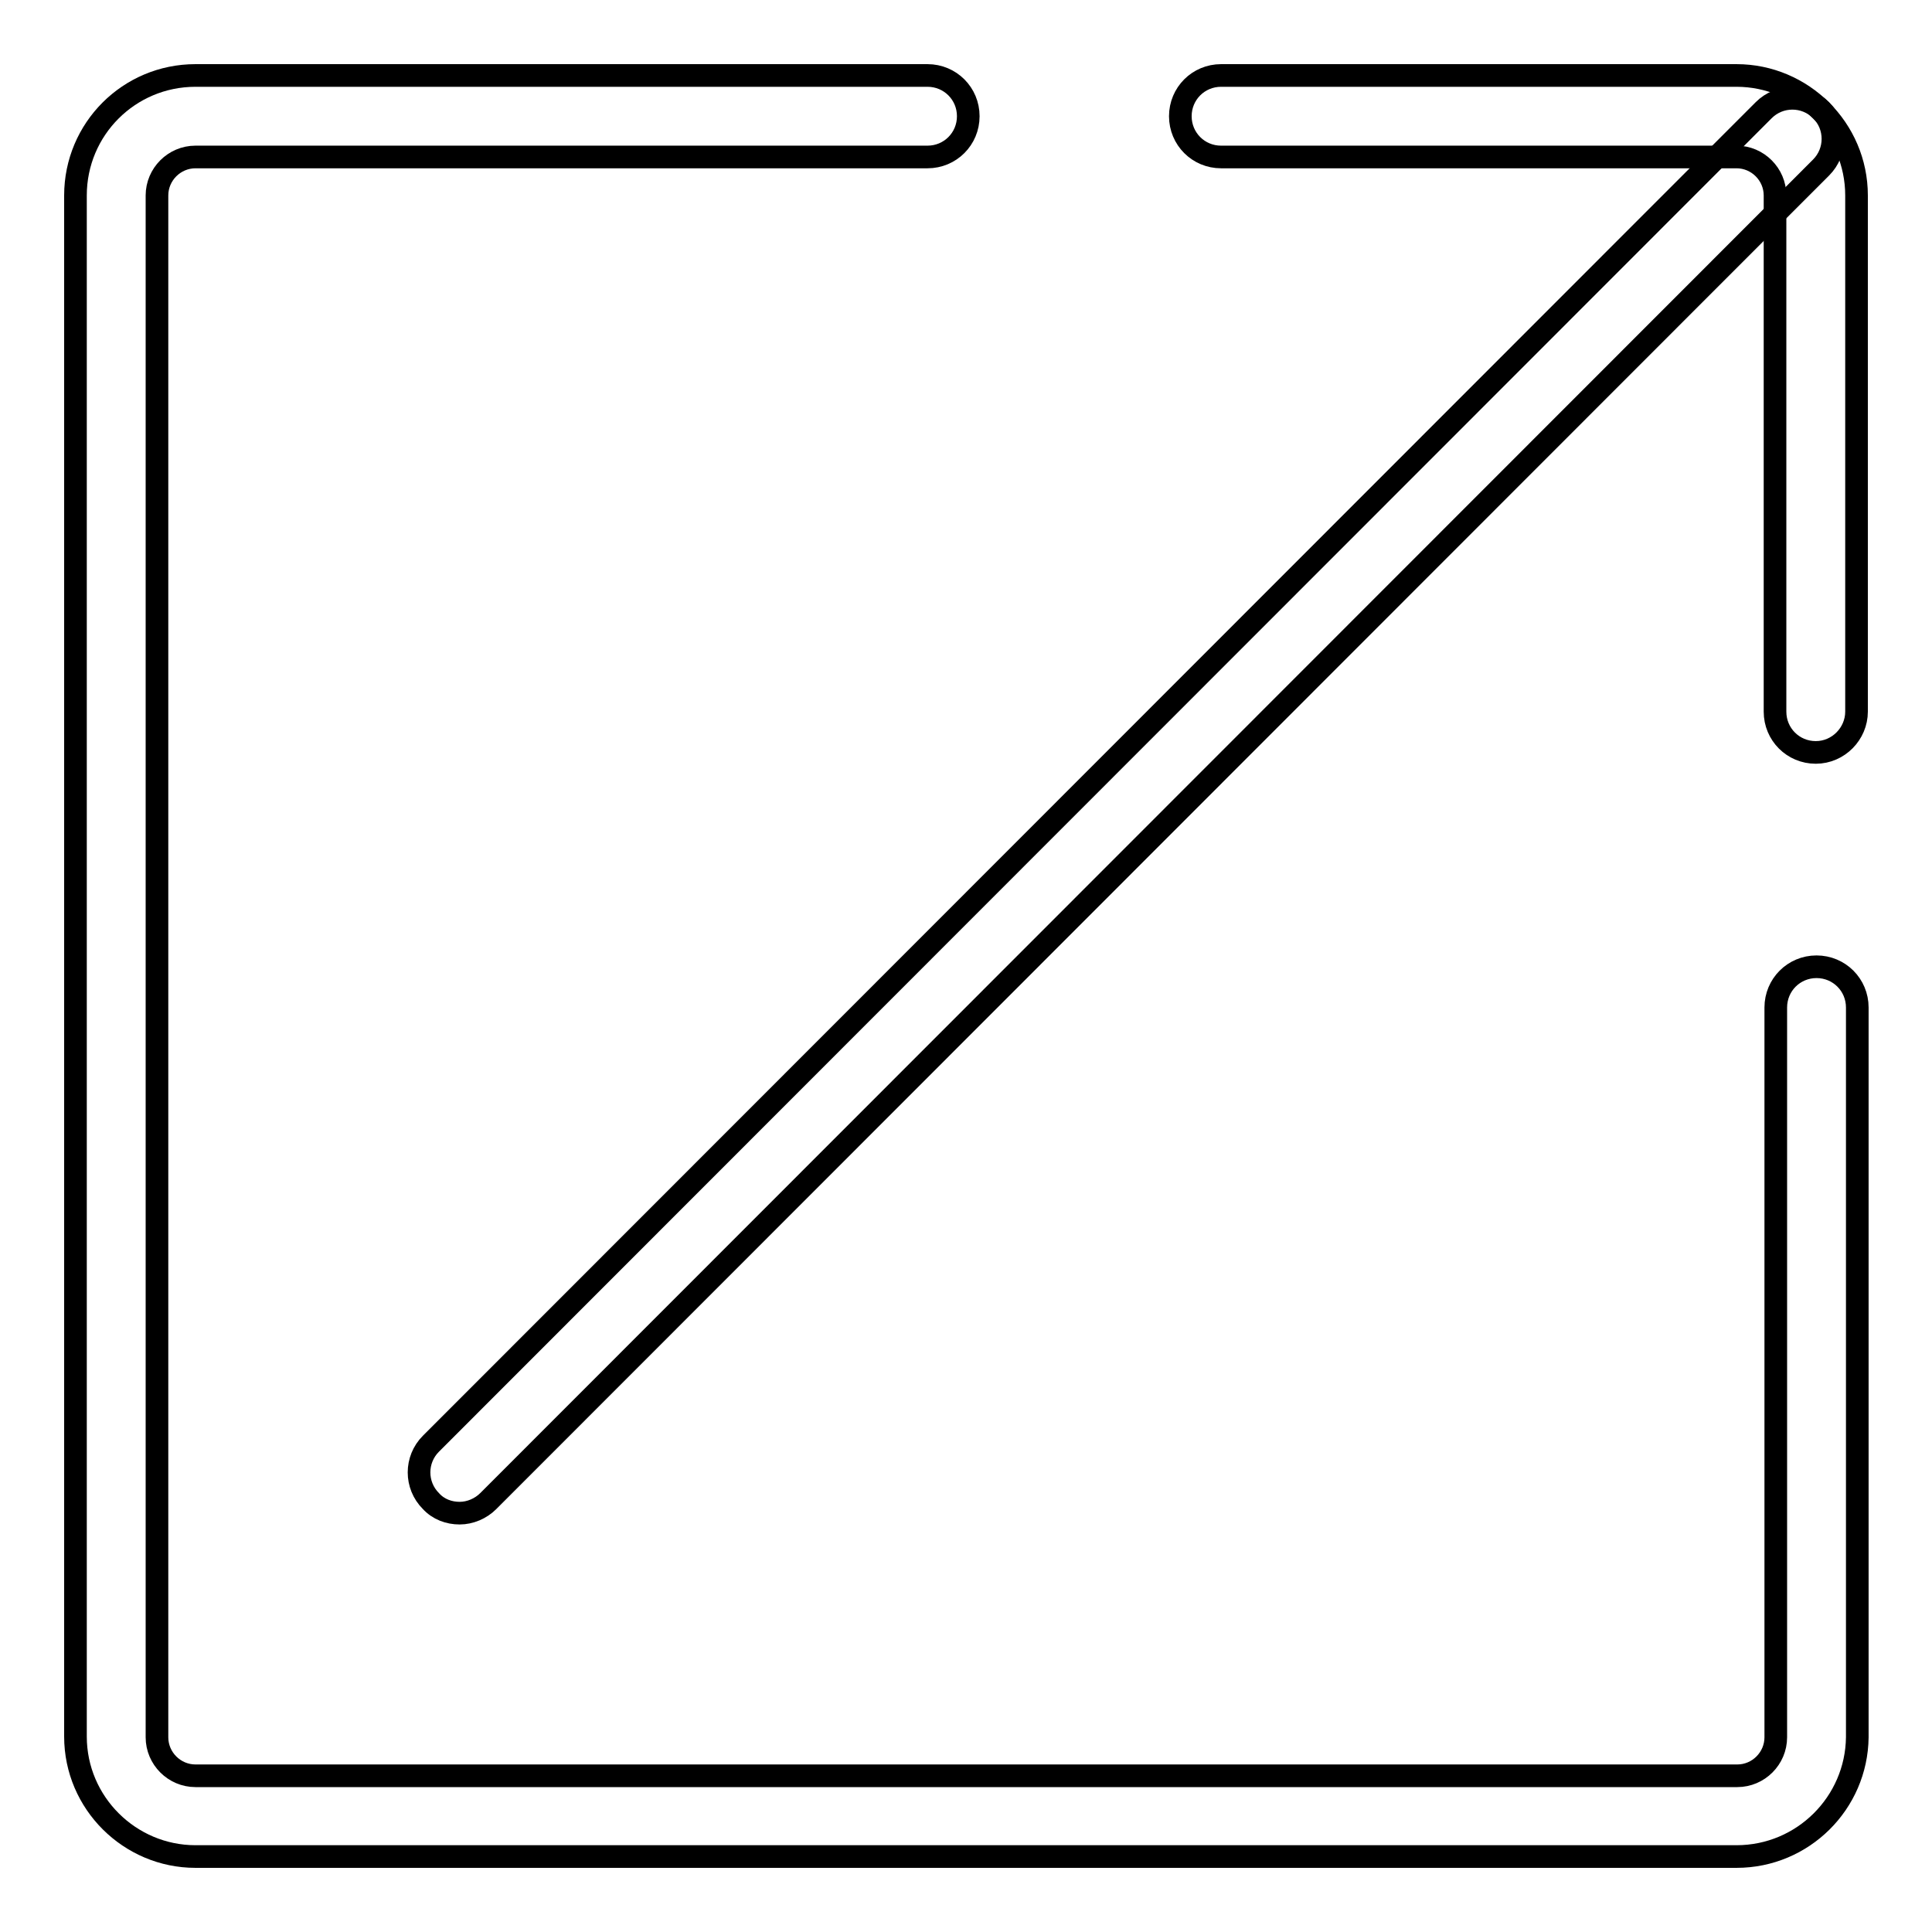
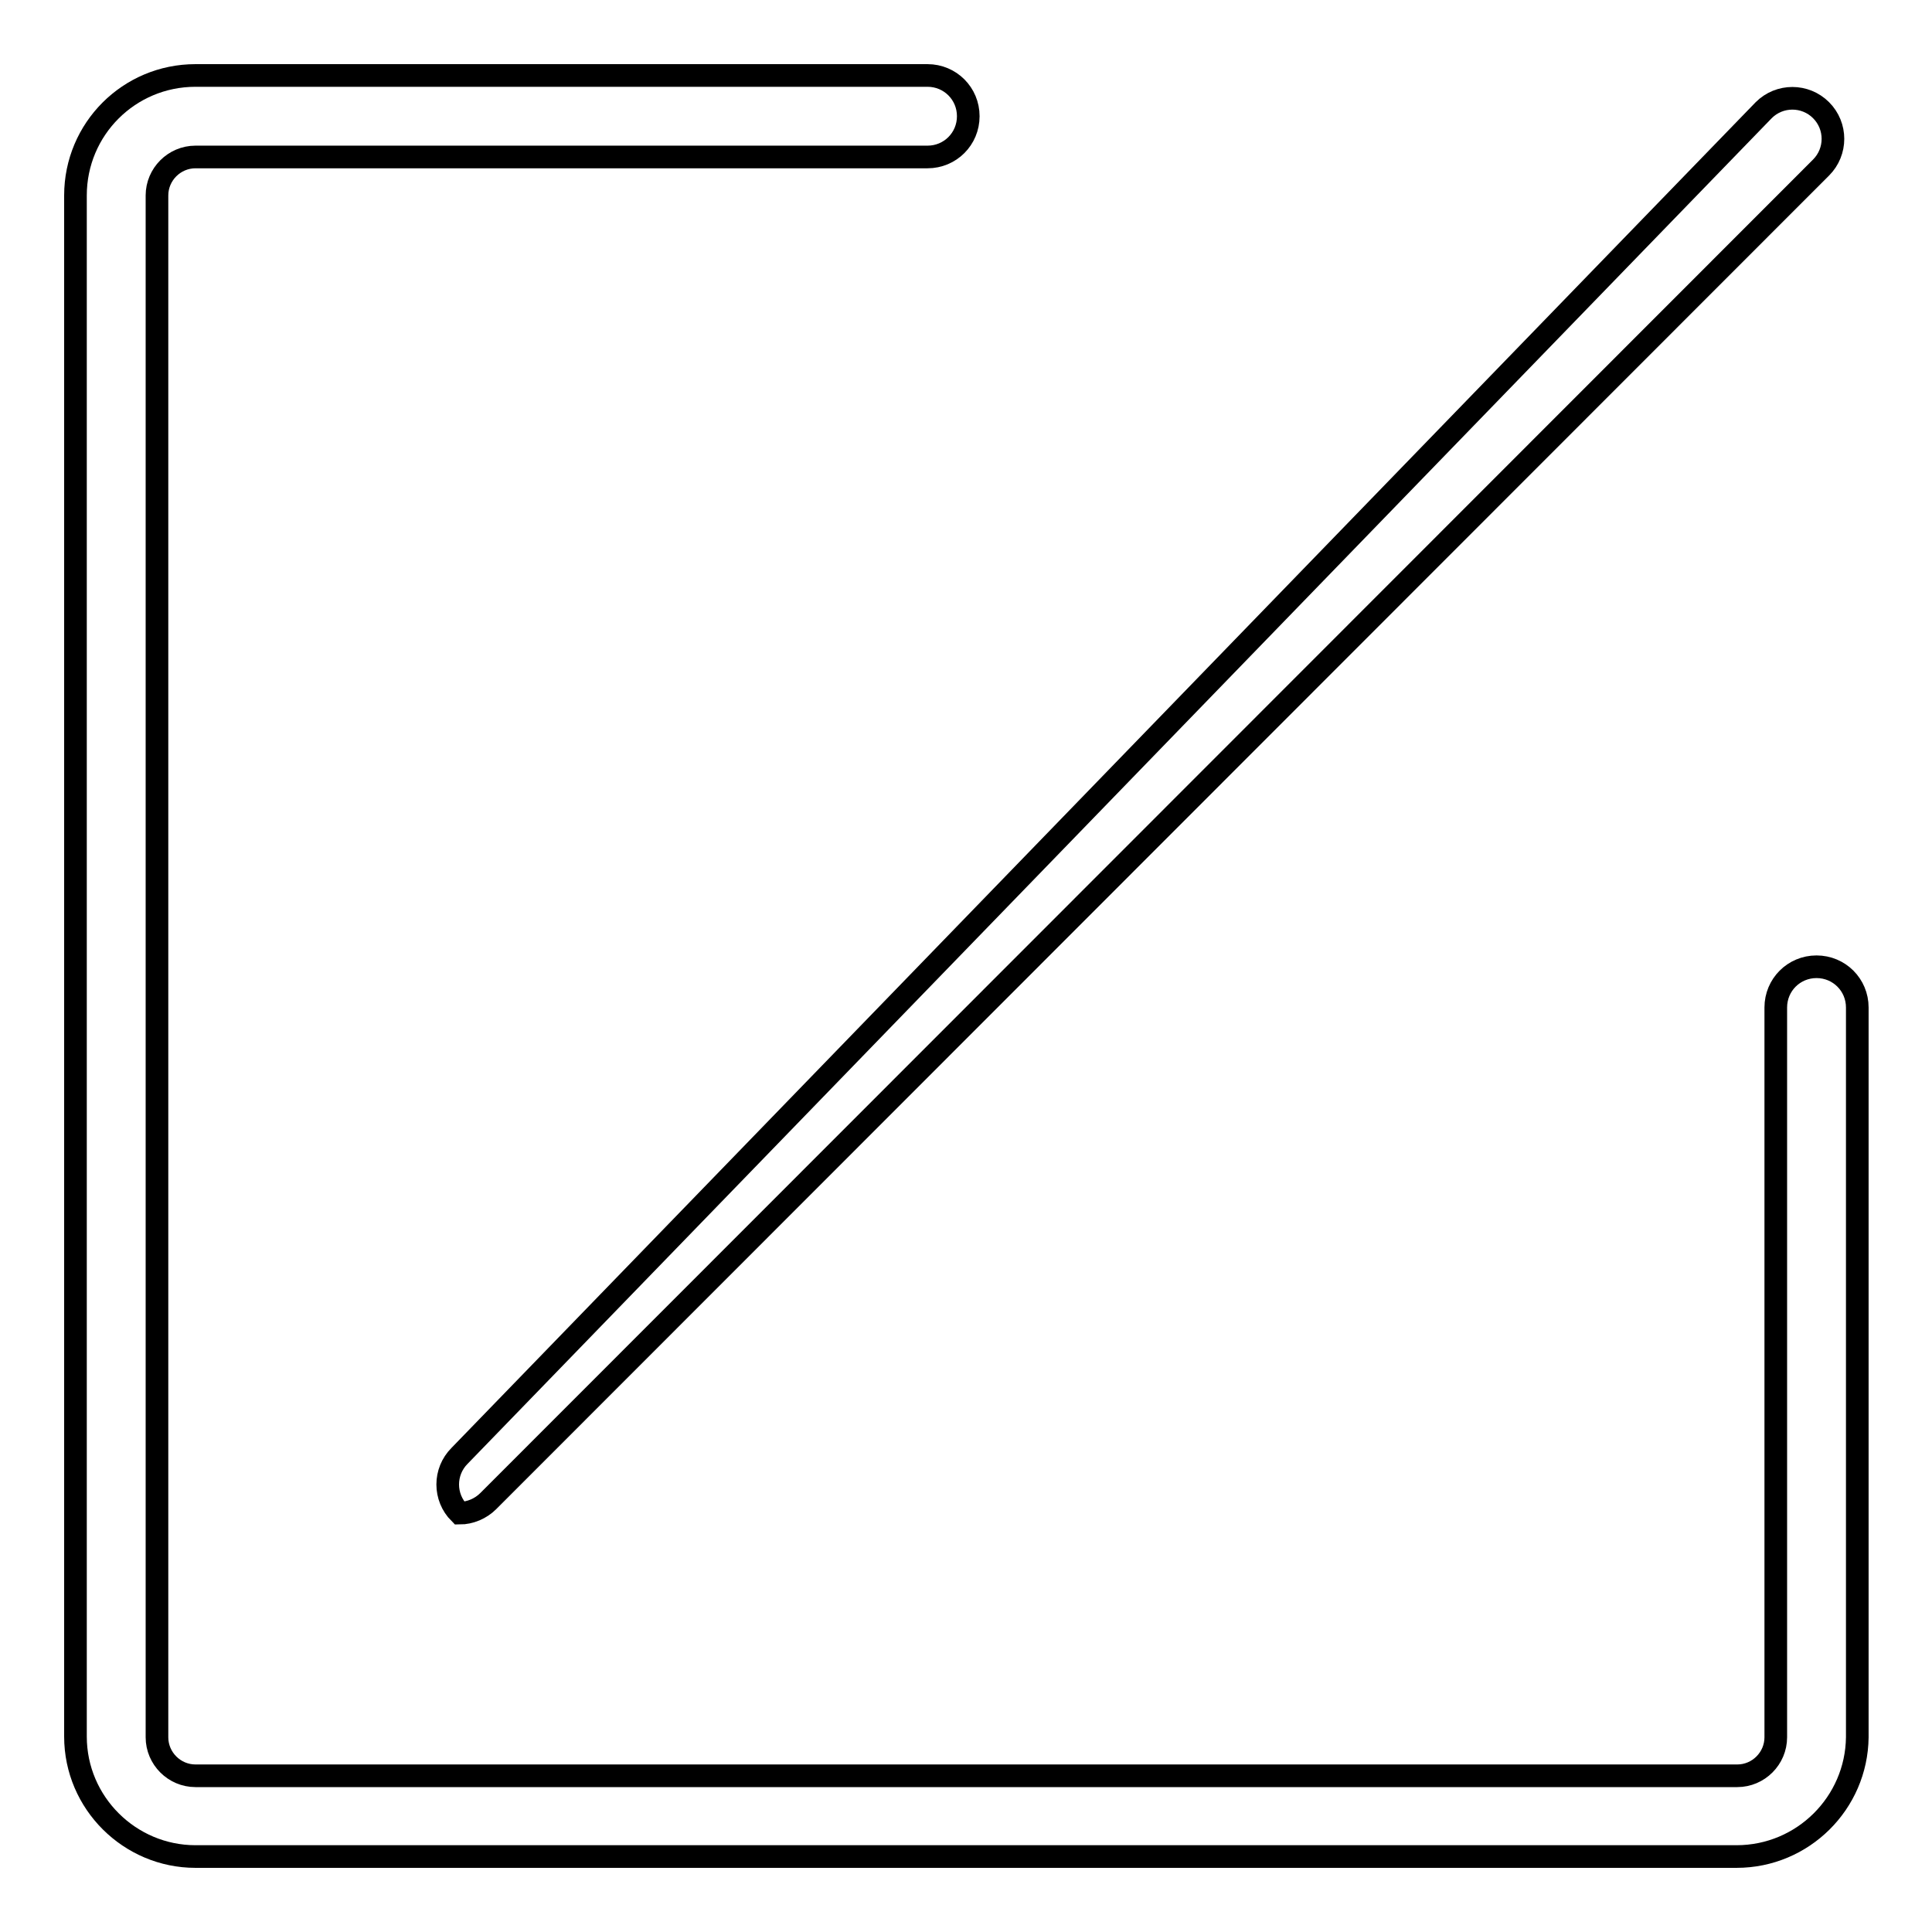
<svg xmlns="http://www.w3.org/2000/svg" version="1.1" x="0px" y="0px" viewBox="0 0 256 256" enable-background="new 0 0 256 256" xml:space="preserve">
  <g>
    <g>
-       <path stroke-width="3" fill-opacity="0" stroke="#000000" d="M240.6,99.7c-3,0-5.4-2.4-5.4-5.4V25.9c0-2.8-2.3-5.1-5.1-5.1h-68.3c-3,0-5.4-2.4-5.4-5.4c0-3,2.4-5.4,5.4-5.4h68.3c8.7,0,15.9,7.1,15.9,15.9v68.4C246,97.2,243.6,99.7,240.6,99.7z" />
      <path stroke-width="3" fill-opacity="0" stroke="#000000" d="M230.1,246H25.9c-8.7,0-15.9-7.1-15.9-15.9V25.9C10,17.1,17.1,10,25.9,10h97c3,0,5.4,2.4,5.4,5.4c0,3-2.4,5.4-5.4,5.4h-97c-2.8,0-5.1,2.3-5.1,5.1v204.3c0,2.8,2.3,5.1,5.1,5.1h204.3c2.8,0,5.1-2.3,5.1-5.1v-96.7c0-3,2.4-5.4,5.4-5.4s5.4,2.4,5.4,5.4v96.7C246,238.9,238.9,246,230.1,246z" />
-       <path stroke-width="3" fill-opacity="0" stroke="#000000" d="M60.9,200.5c-1.4,0-2.8-0.5-3.8-1.6c-2.1-2.1-2.1-5.5,0-7.6L233.7,14.6c2.1-2.1,5.5-2.1,7.6,0c2.1,2.1,2.1,5.5,0,7.6L64.7,198.9C63.7,199.9,62.3,200.5,60.9,200.5z" />
+       <path stroke-width="3" fill-opacity="0" stroke="#000000" d="M60.9,200.5c-2.1-2.1-2.1-5.5,0-7.6L233.7,14.6c2.1-2.1,5.5-2.1,7.6,0c2.1,2.1,2.1,5.5,0,7.6L64.7,198.9C63.7,199.9,62.3,200.5,60.9,200.5z" />
    </g>
  </g>
</svg>